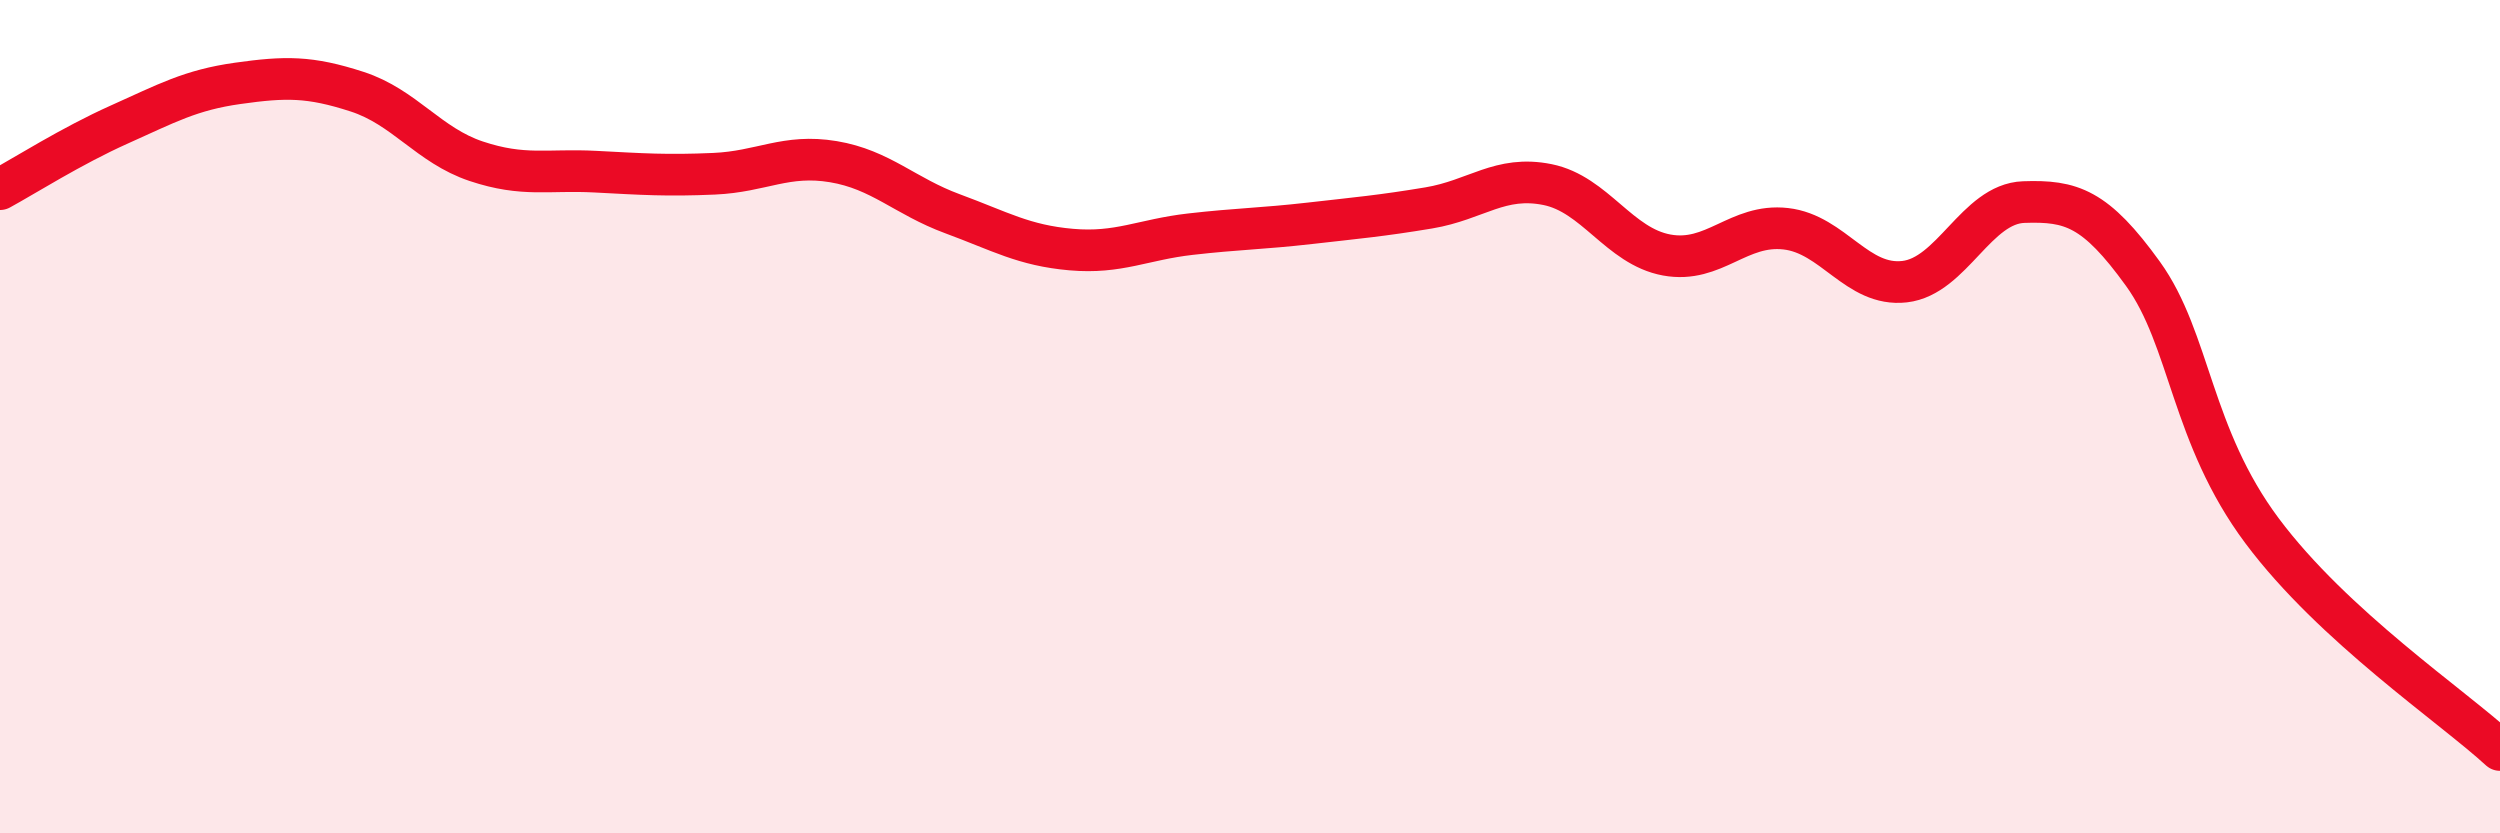
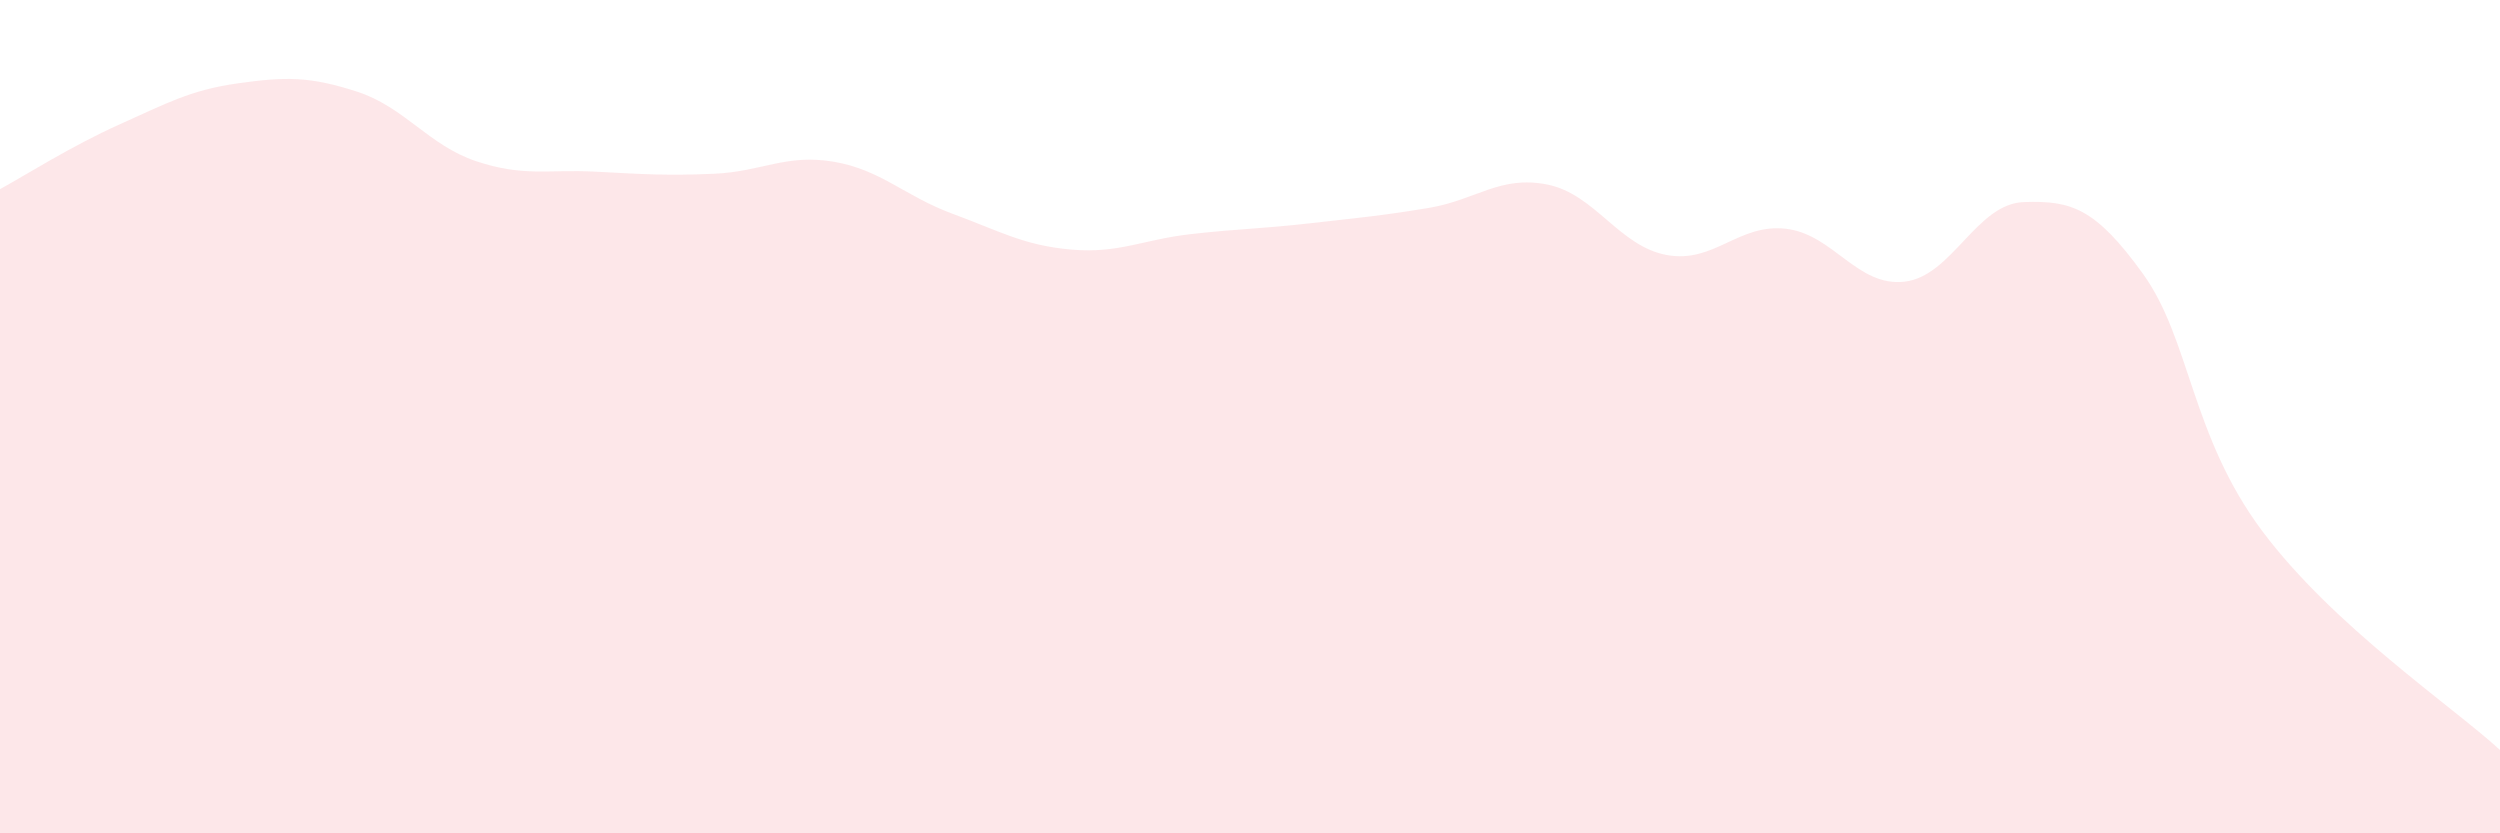
<svg xmlns="http://www.w3.org/2000/svg" width="60" height="20" viewBox="0 0 60 20">
  <path d="M 0,4.54 C 0.57,4.23 1.72,3.5 2.86,2.99 C 4,2.48 4.57,2.16 5.71,2 C 6.85,1.84 7.43,1.83 8.57,2.2 C 9.71,2.57 10.29,3.49 11.43,3.87 C 12.57,4.25 13.15,4.06 14.29,4.12 C 15.43,4.18 16,4.22 17.14,4.17 C 18.28,4.12 18.86,3.69 20,3.88 C 21.14,4.07 21.72,4.71 22.86,5.13 C 24,5.55 24.57,5.89 25.71,5.99 C 26.85,6.09 27.43,5.75 28.57,5.62 C 29.71,5.49 30.29,5.49 31.43,5.36 C 32.57,5.23 33.15,5.18 34.29,4.99 C 35.43,4.8 36,4.2 37.14,4.43 C 38.28,4.66 38.86,5.91 40,6.12 C 41.14,6.33 41.72,5.36 42.86,5.49 C 44,5.62 44.57,6.89 45.71,6.76 C 46.85,6.63 47.43,4.89 48.57,4.85 C 49.71,4.81 50.29,4.99 51.43,6.57 C 52.57,8.15 52.58,10.45 54.29,12.74 C 56,15.03 58.86,16.95 60,18L60 20L0 20Z" fill="#EB0A25" opacity="0.1" stroke-linecap="round" stroke-linejoin="round" />
-   <path d="M 0,4.54 C 0.57,4.23 1.72,3.5 2.86,2.99 C 4,2.48 4.57,2.16 5.71,2 C 6.85,1.84 7.43,1.83 8.57,2.2 C 9.71,2.57 10.29,3.49 11.43,3.87 C 12.57,4.25 13.15,4.06 14.29,4.12 C 15.43,4.18 16,4.22 17.14,4.17 C 18.28,4.12 18.86,3.69 20,3.88 C 21.14,4.07 21.72,4.71 22.86,5.13 C 24,5.55 24.57,5.89 25.71,5.99 C 26.85,6.09 27.43,5.75 28.57,5.62 C 29.71,5.49 30.29,5.49 31.43,5.36 C 32.57,5.23 33.15,5.18 34.29,4.99 C 35.43,4.8 36,4.2 37.14,4.43 C 38.28,4.66 38.86,5.91 40,6.12 C 41.14,6.33 41.72,5.36 42.86,5.49 C 44,5.62 44.57,6.89 45.71,6.76 C 46.85,6.63 47.43,4.89 48.57,4.85 C 49.71,4.81 50.29,4.99 51.43,6.57 C 52.57,8.15 52.58,10.45 54.29,12.74 C 56,15.03 58.86,16.95 60,18" stroke="#EB0A25" stroke-width="1" fill="none" stroke-linecap="round" stroke-linejoin="round" />
</svg>